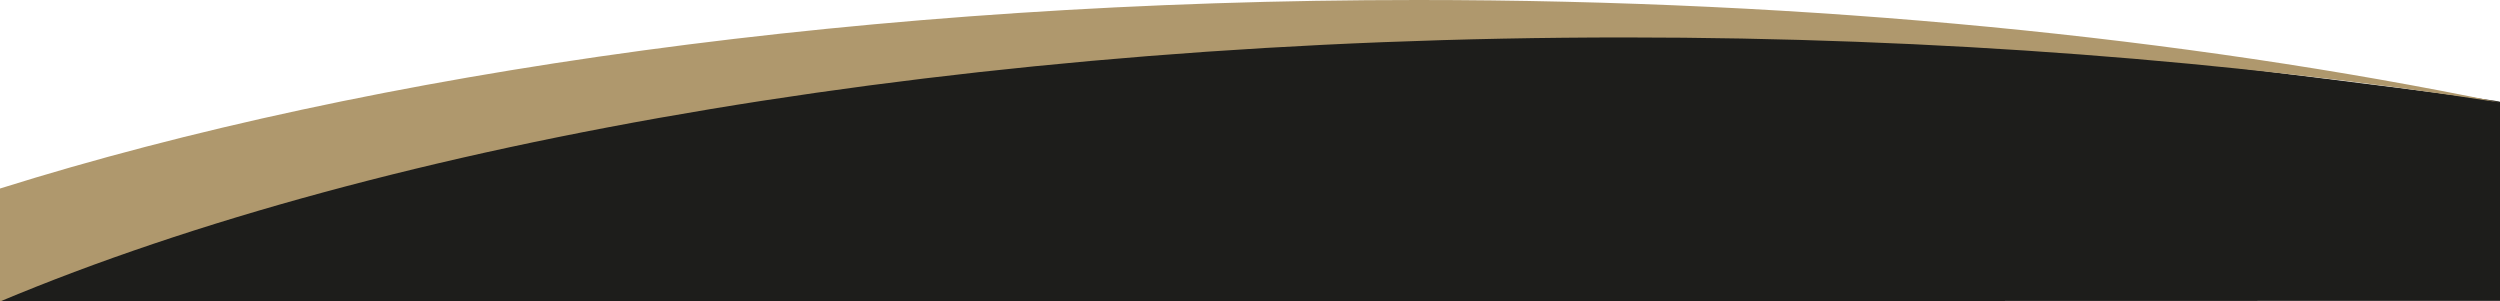
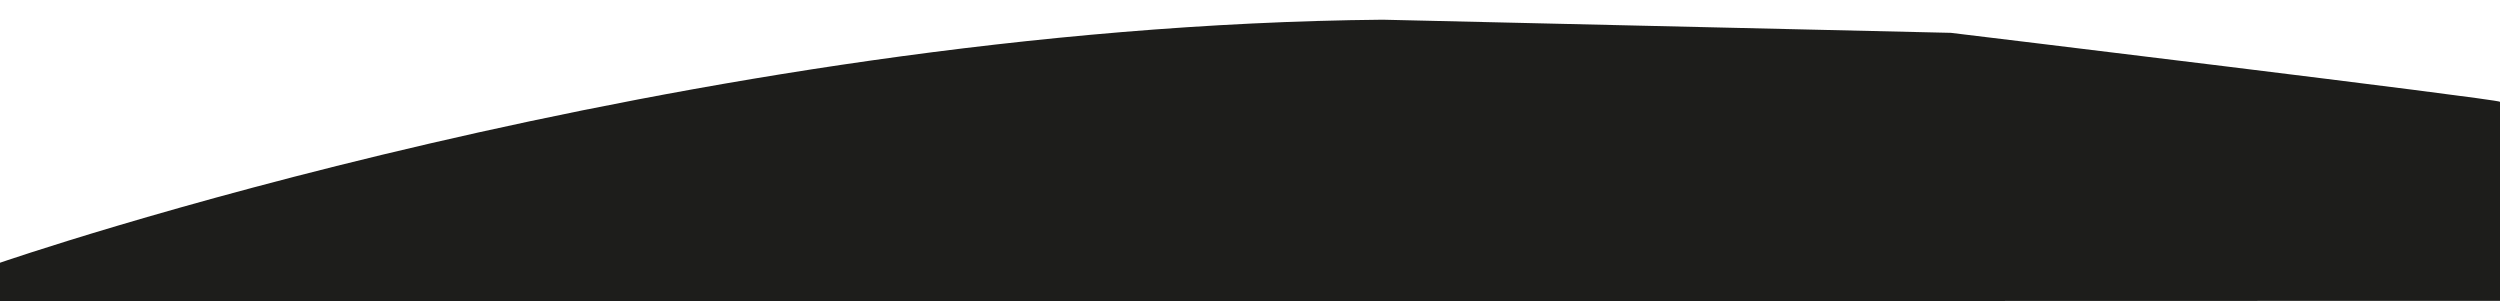
<svg xmlns="http://www.w3.org/2000/svg" version="1.1" id="Laag_1" x="0px" y="0px" viewBox="0 0 380.6 45.9" style="enable-background:new 0 0 380.6 45.9;" xml:space="preserve">
  <style type="text/css">
	.st0{fill:#1D1D1B;}
	.st1{fill:#AF986D;}
</style>
  <path class="st0" d="M0,40c0,0,104-36,210.5-37l86.5,2c0,0,83.6,10.1,83.6,10.5c0,35,0,30.3,0,30.3L0,45.9V40z" />
-   <path class="st1" d="M247.4,5.7c47.6,0,92.7,3.6,133.2,9.9C332.5,5.7,276.1,0,215.8,0C132.5,0,56.7,10.9,0,28.7v17.2  C58.4,21.4,147.5,5.7,247.4,5.7" />
</svg>